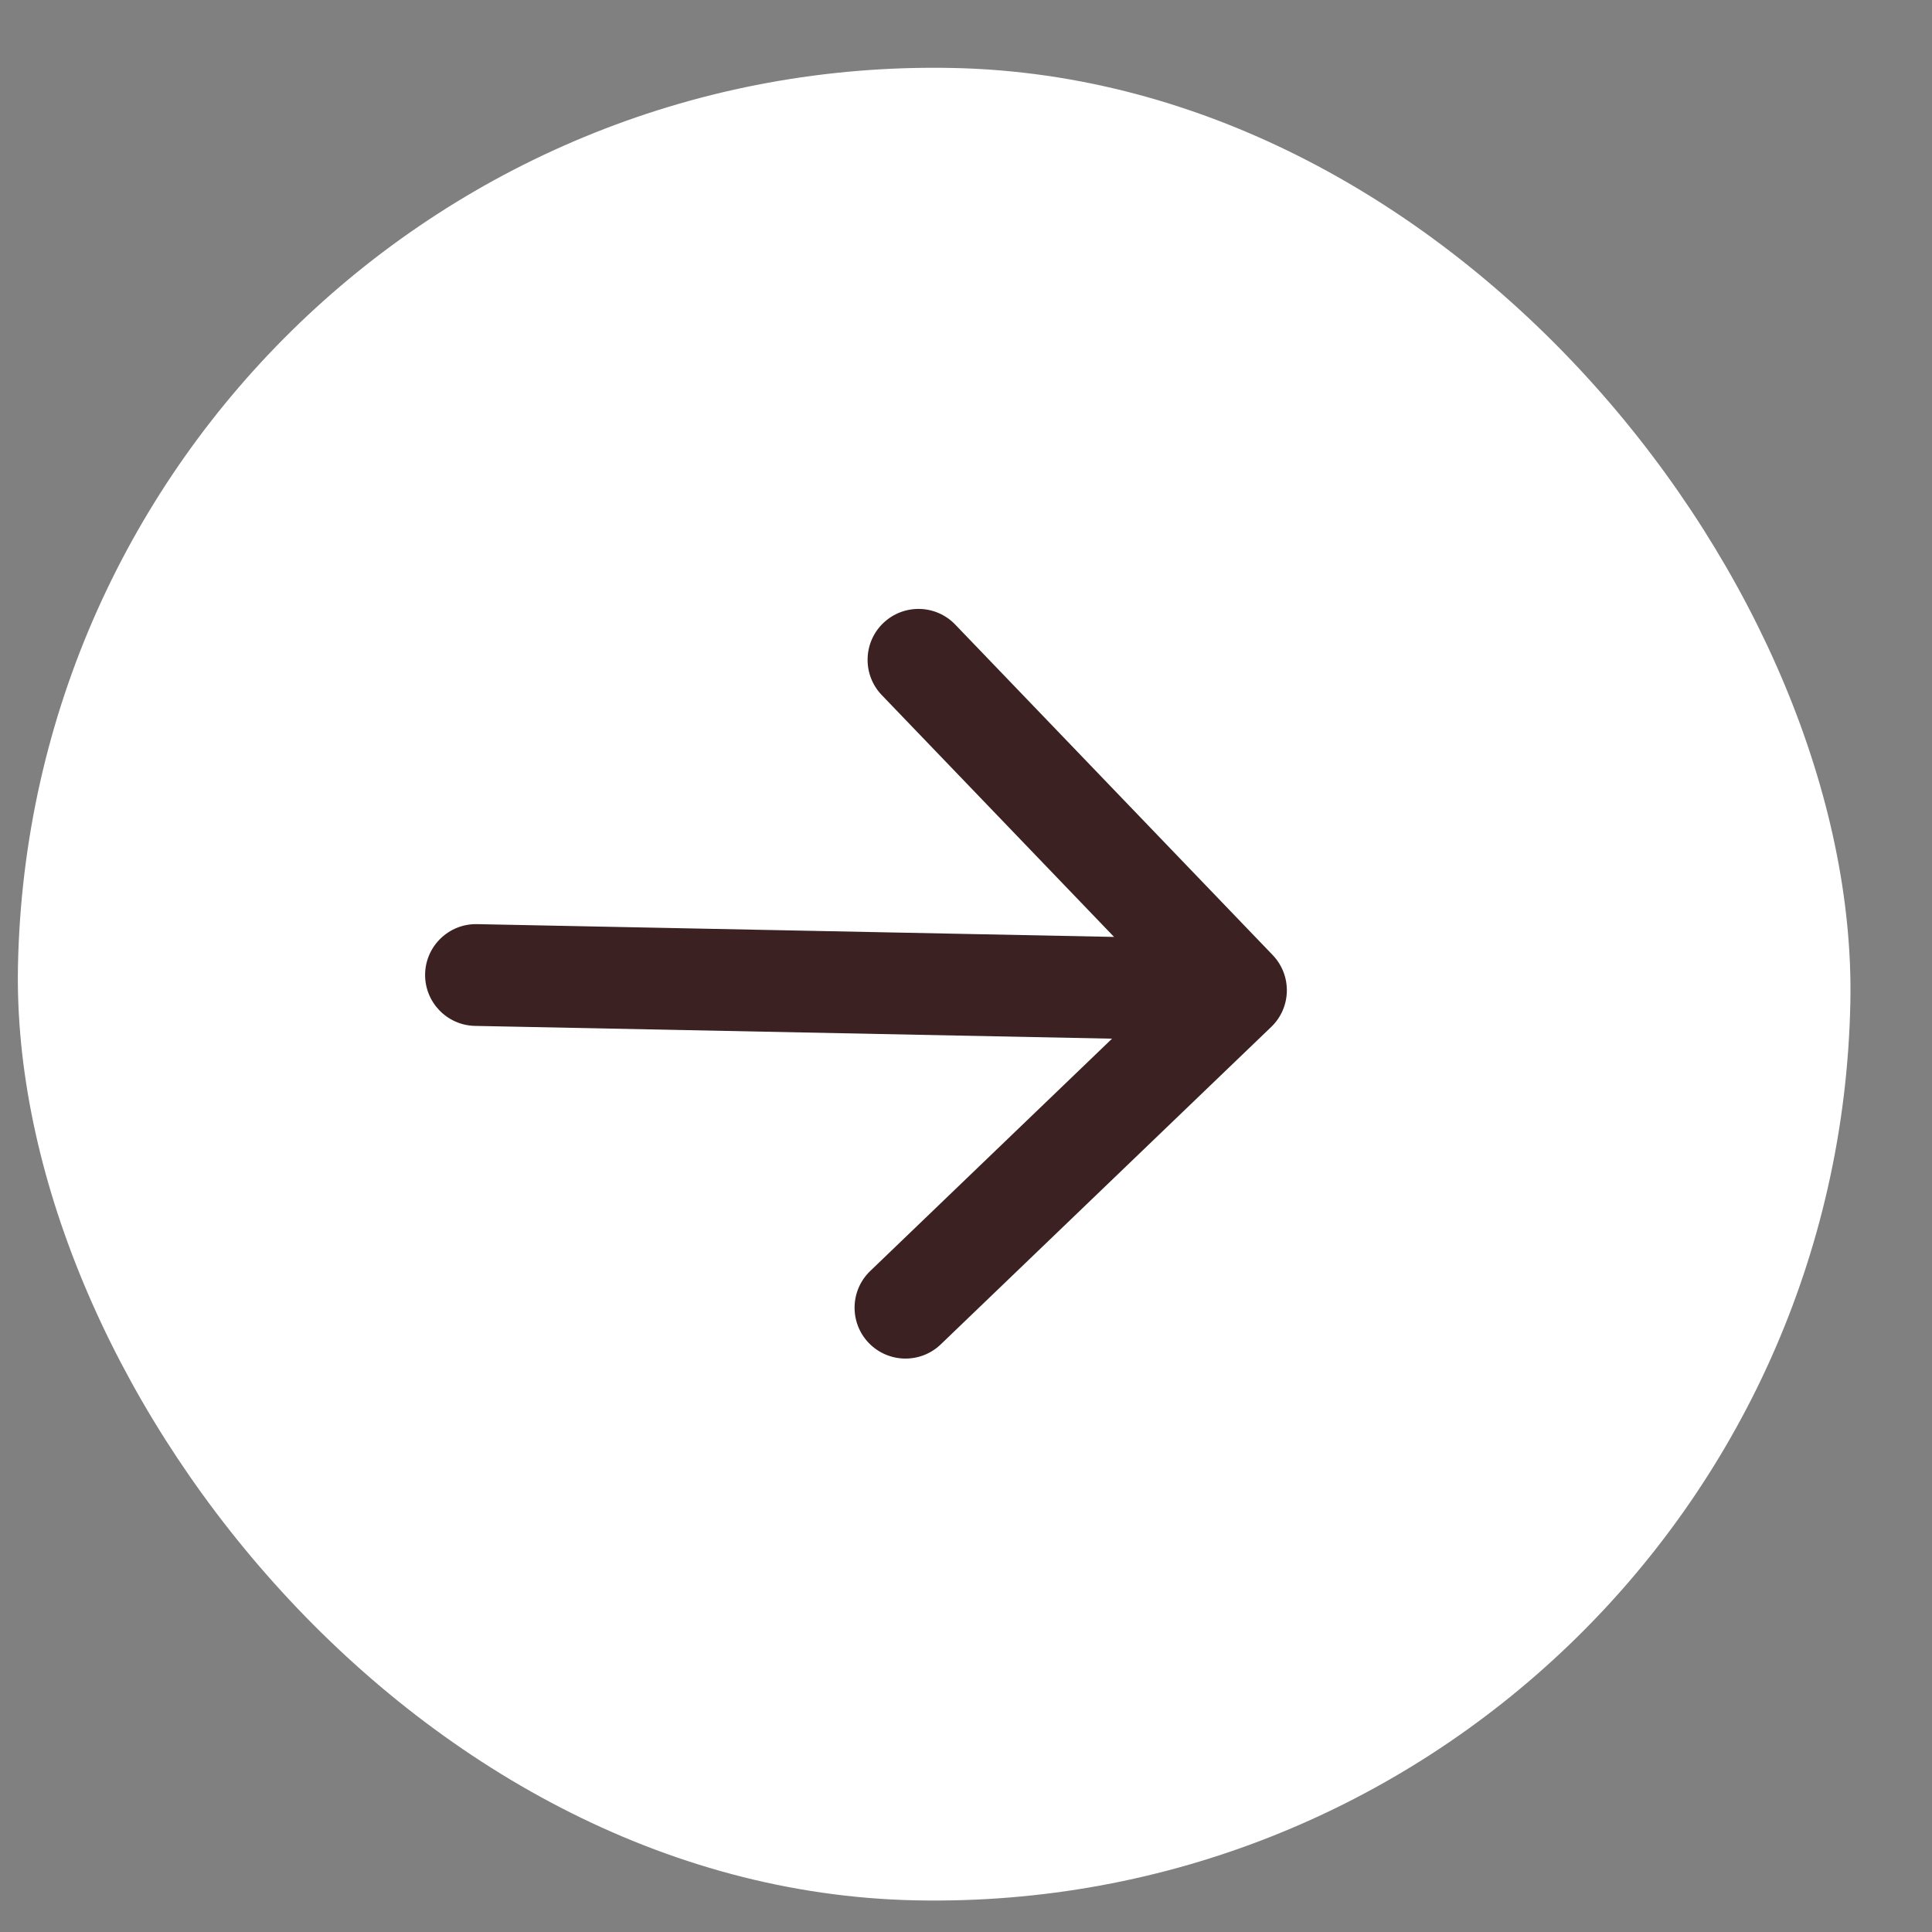
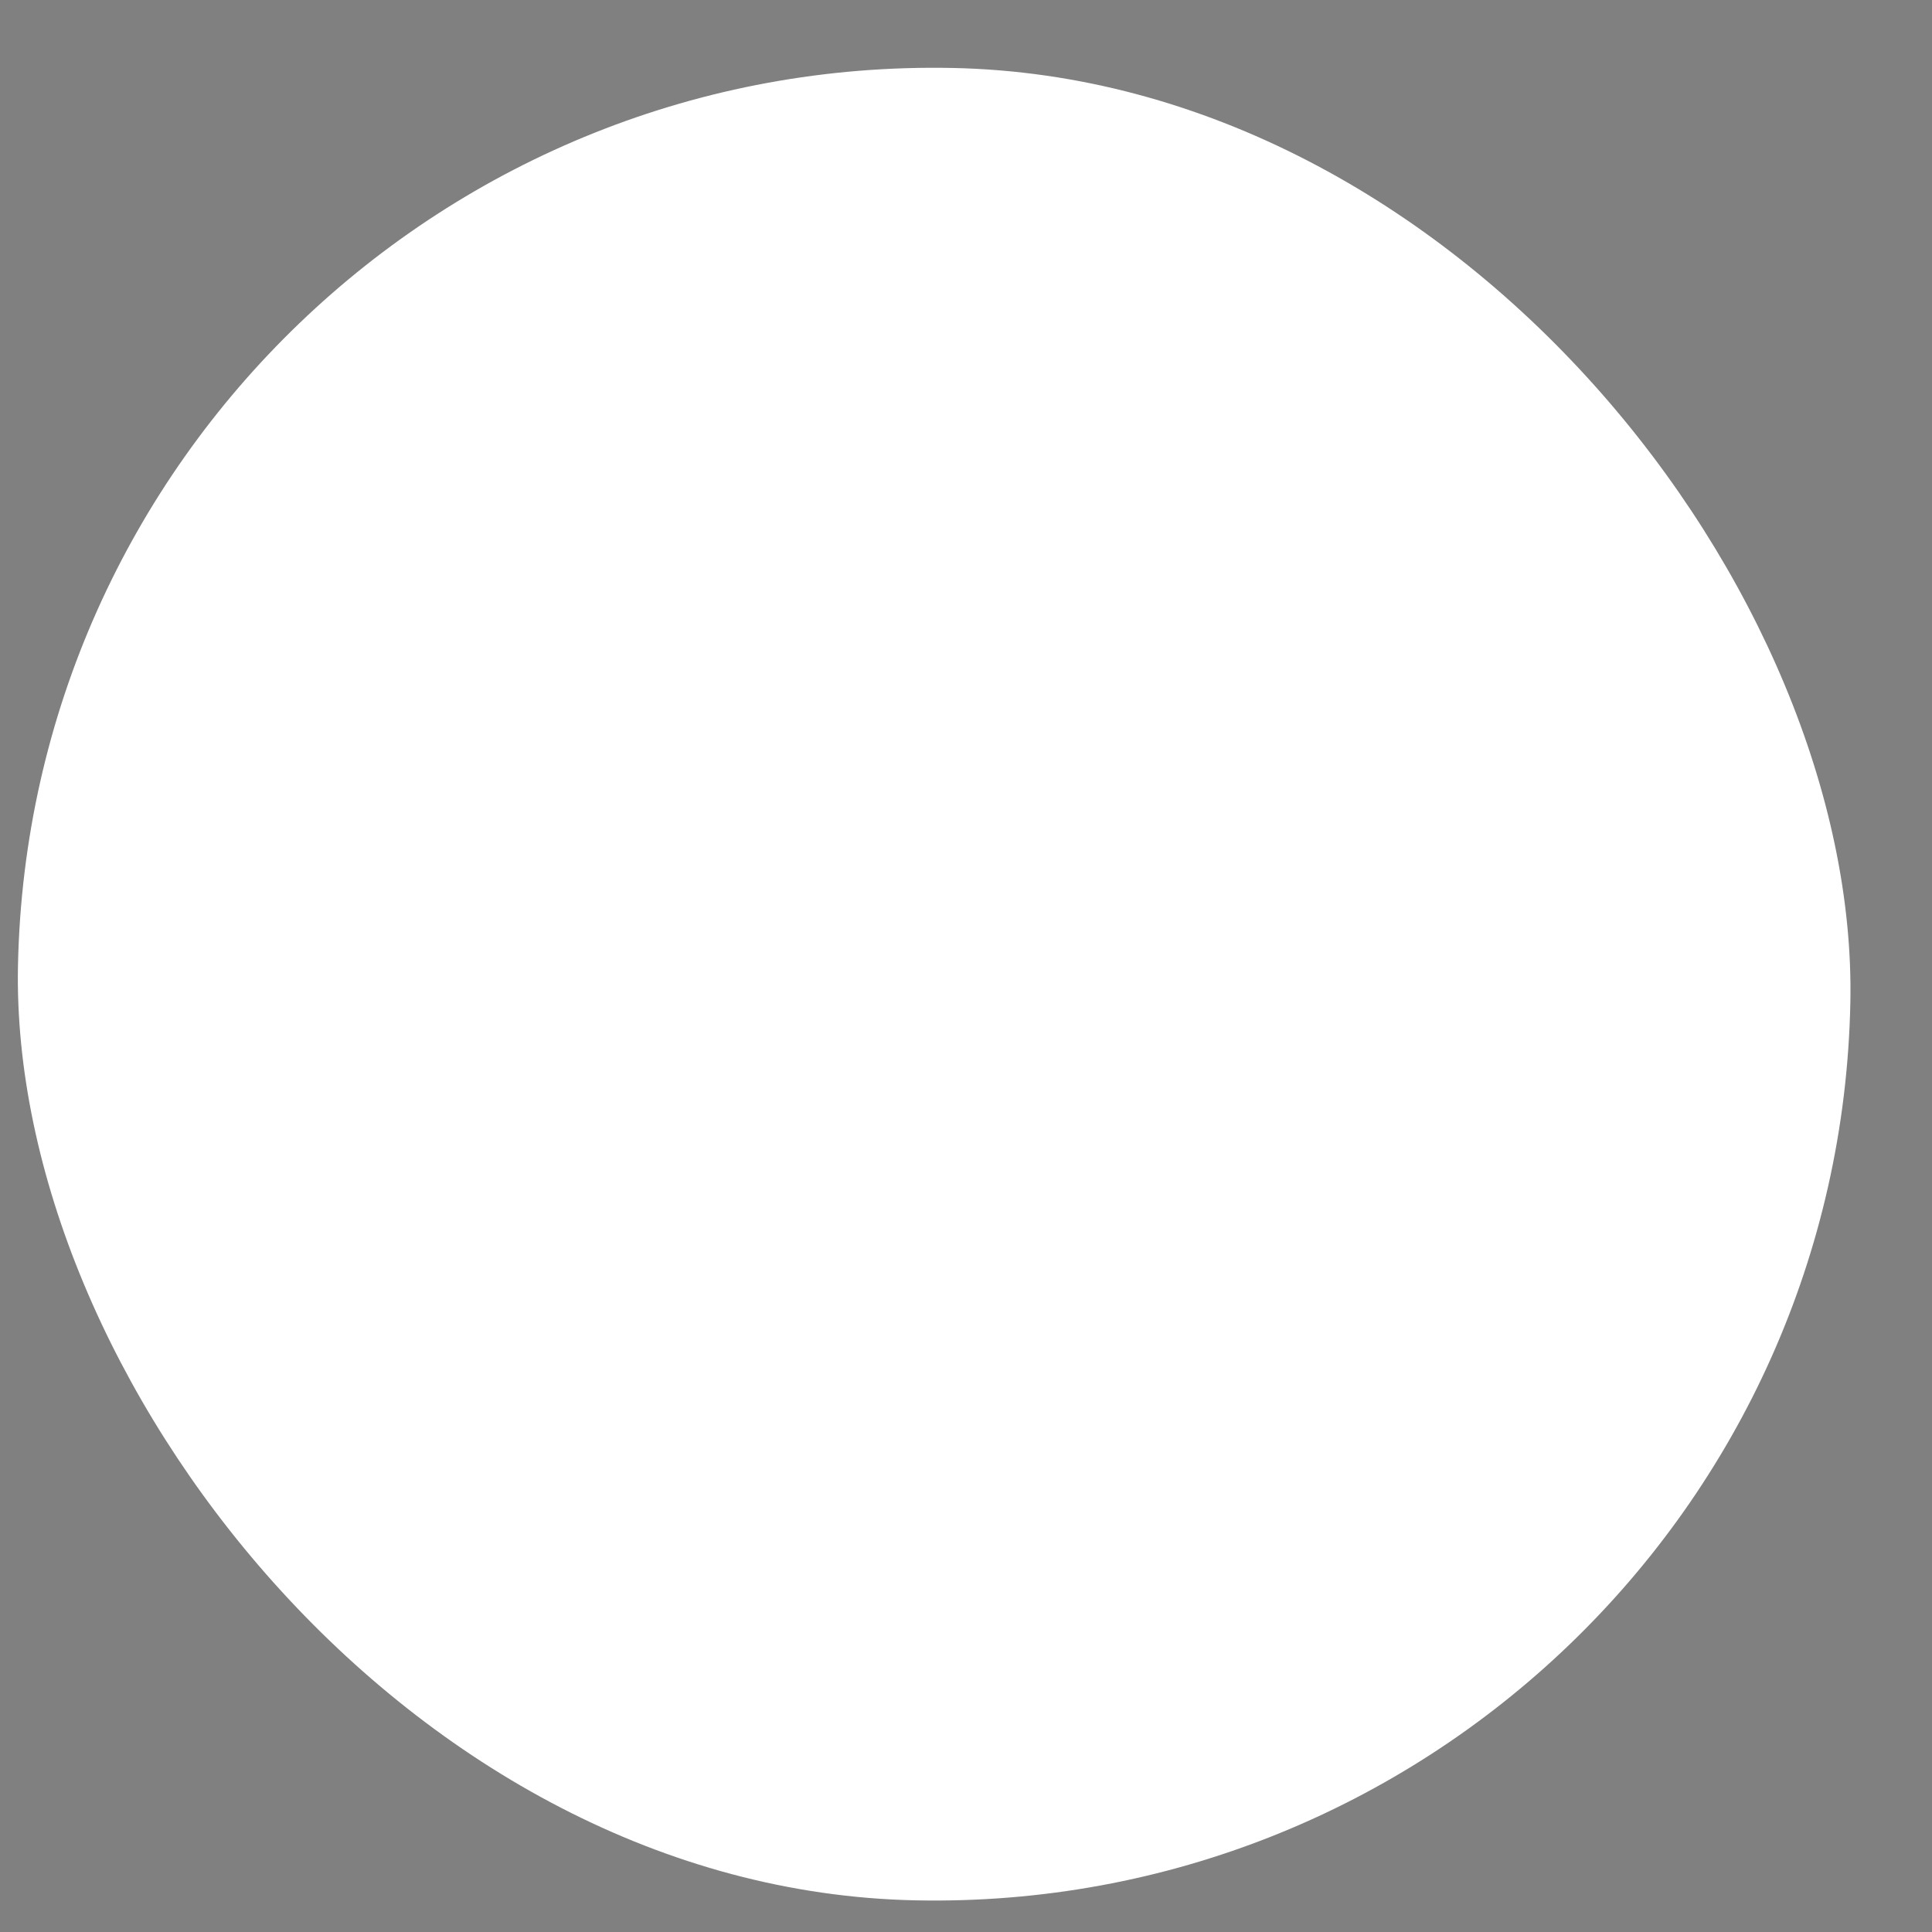
<svg xmlns="http://www.w3.org/2000/svg" fill="none" height="100%" overflow="visible" preserveAspectRatio="none" style="display: block;" viewBox="0 0 27 27" width="100%">
  <rect x="0" y="0" width="27" height="27" fill="#808080" stroke="none" />
  <g id="Arrow Container">
    <g id="Arrow Container_2">
      <g id="Arrow Container_3">
        <g id="Arrow">
          <rect fill="white" height="25.613" rx="12.807" transform="rotate(1.149 0.508 0.693)" width="25.613" x="0.508" y="0.693" />
-           <path d="M6.667 12.915C6.274 12.907 5.949 13.219 5.941 13.612C5.934 14.005 6.246 14.329 6.638 14.337L6.653 13.626L6.667 12.915ZM17.765 14.352C18.049 14.08 18.058 13.63 17.785 13.346L13.349 8.728C13.077 8.445 12.627 8.436 12.343 8.708C12.06 8.98 12.051 9.431 12.323 9.714L16.266 13.819L12.162 17.762C11.878 18.034 11.869 18.485 12.141 18.768C12.414 19.051 12.864 19.06 13.147 18.788L17.765 14.352ZM6.653 13.626L6.638 14.337L17.258 14.55L17.272 13.839L17.287 13.128L6.667 12.915L6.653 13.626Z" fill="#3B2122" id="Arrow 1" />
        </g>
      </g>
    </g>
  </g>
</svg>